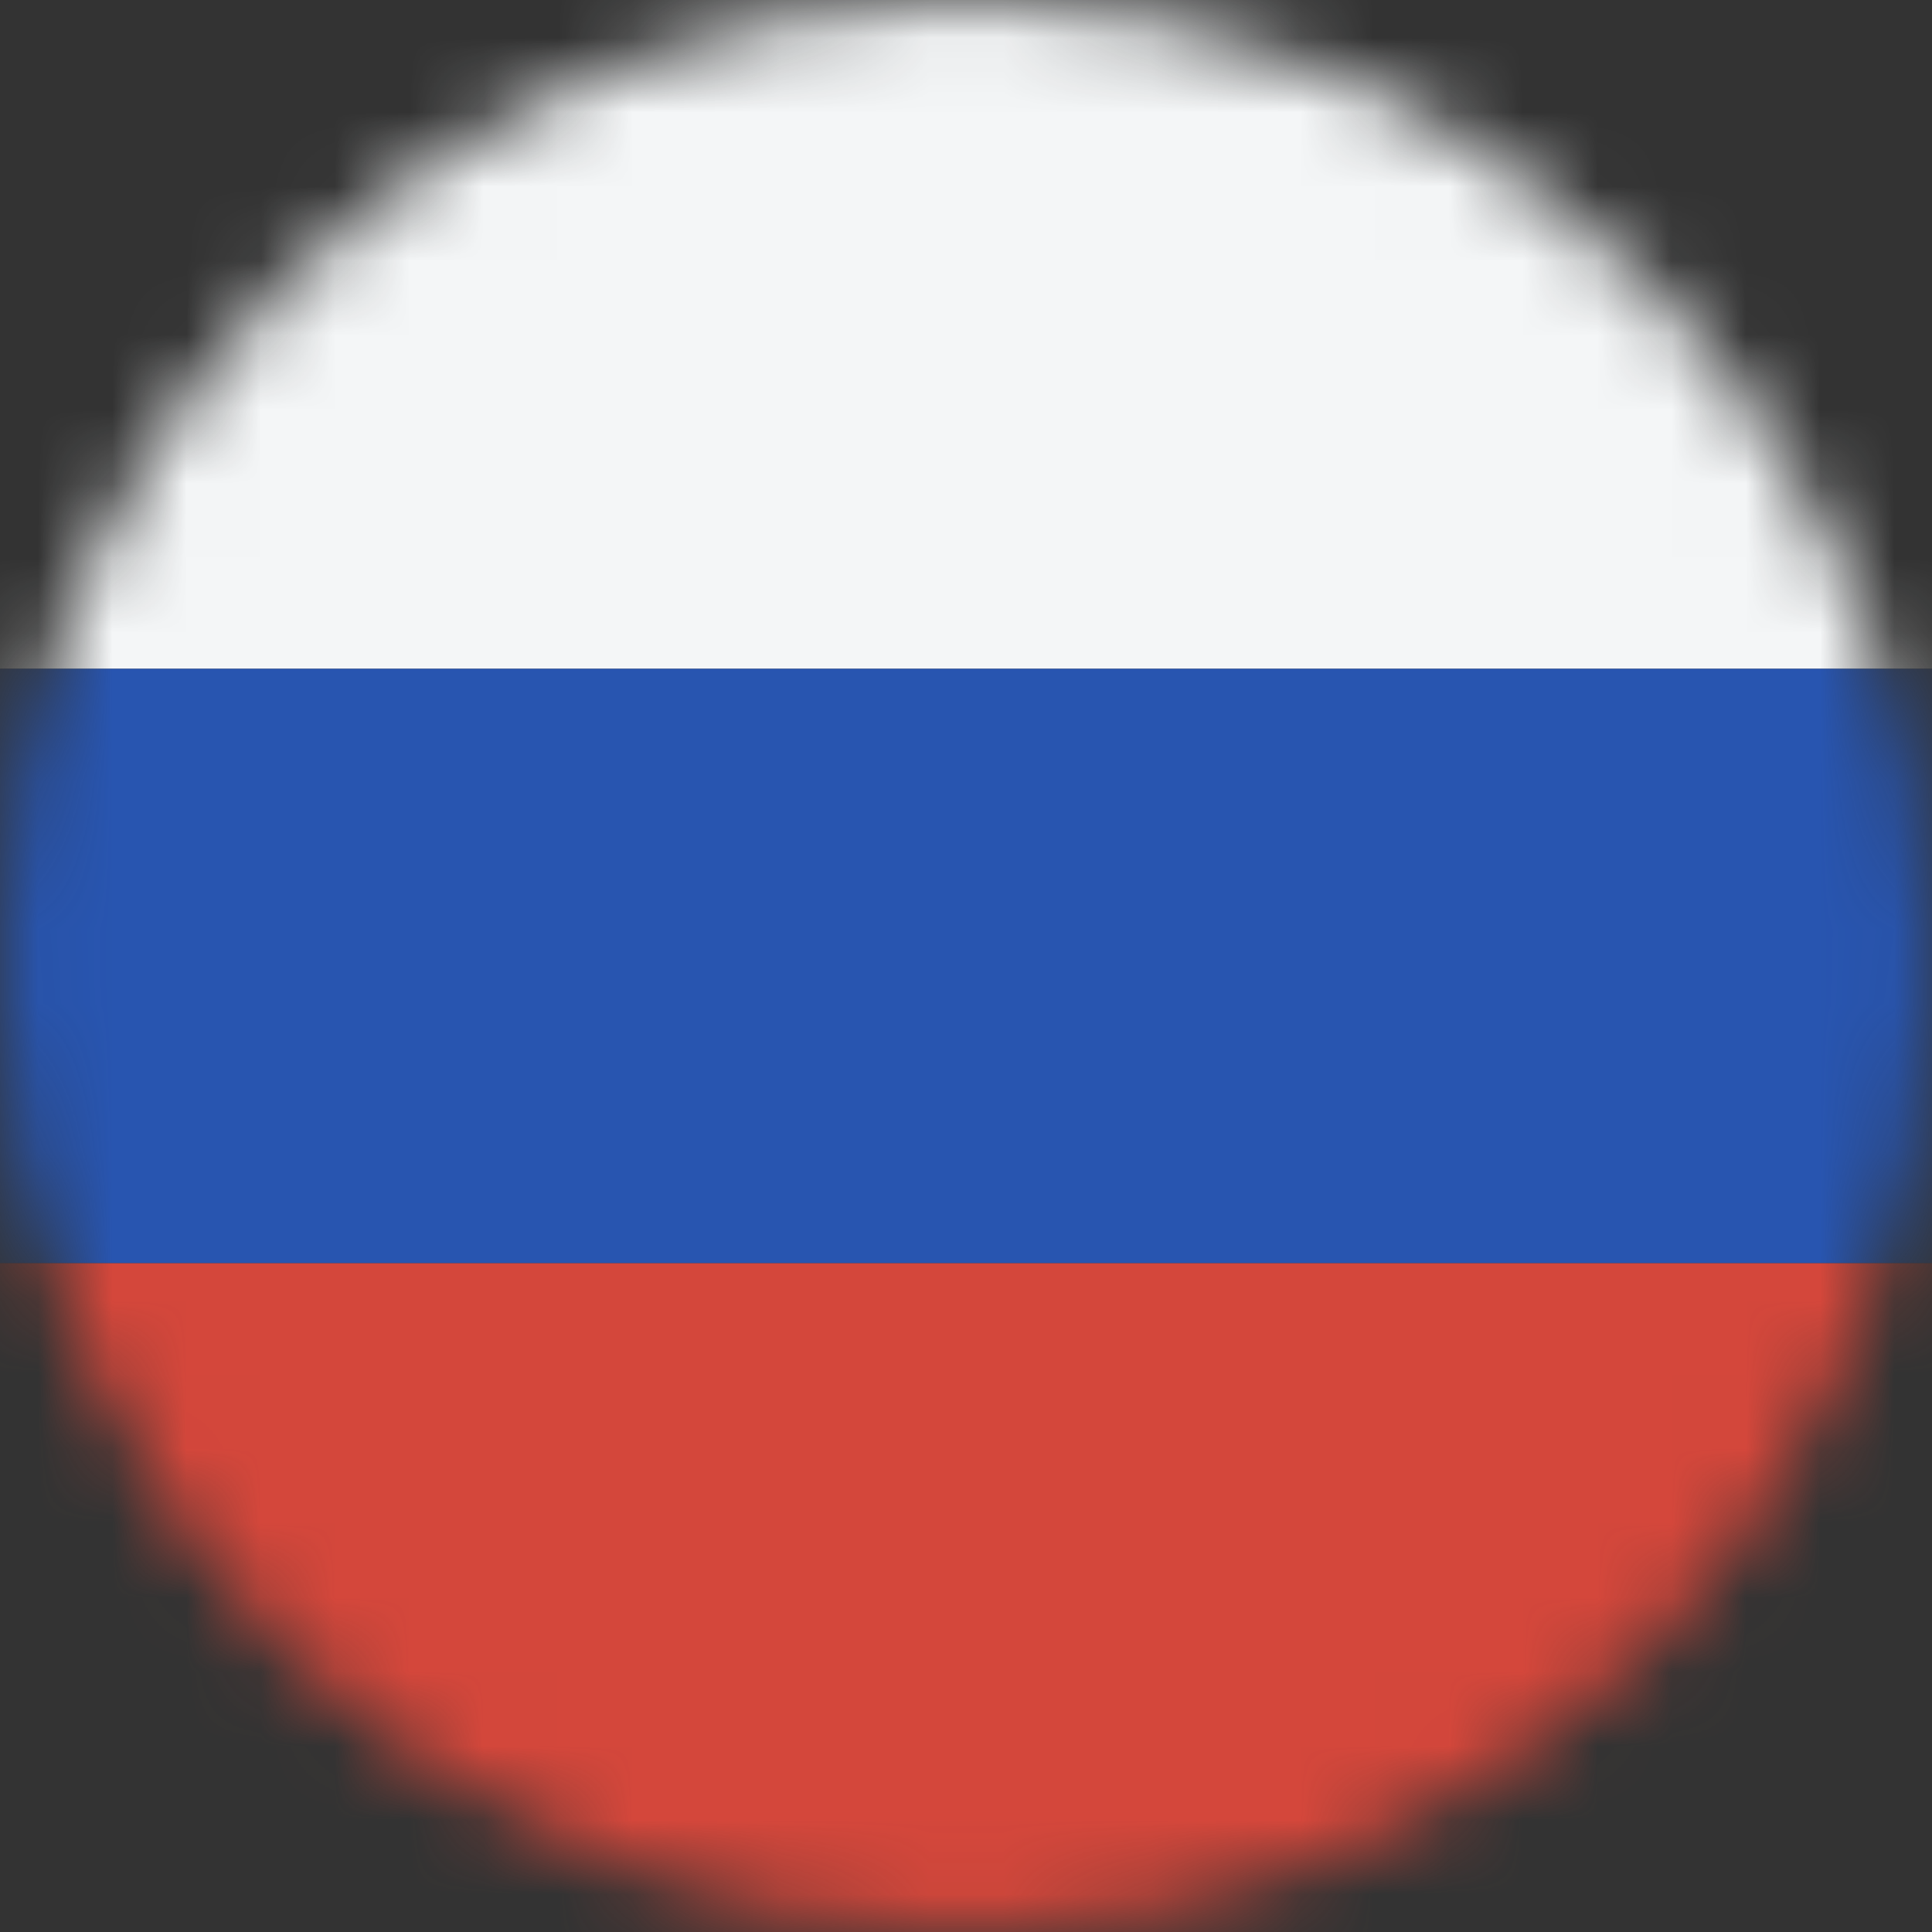
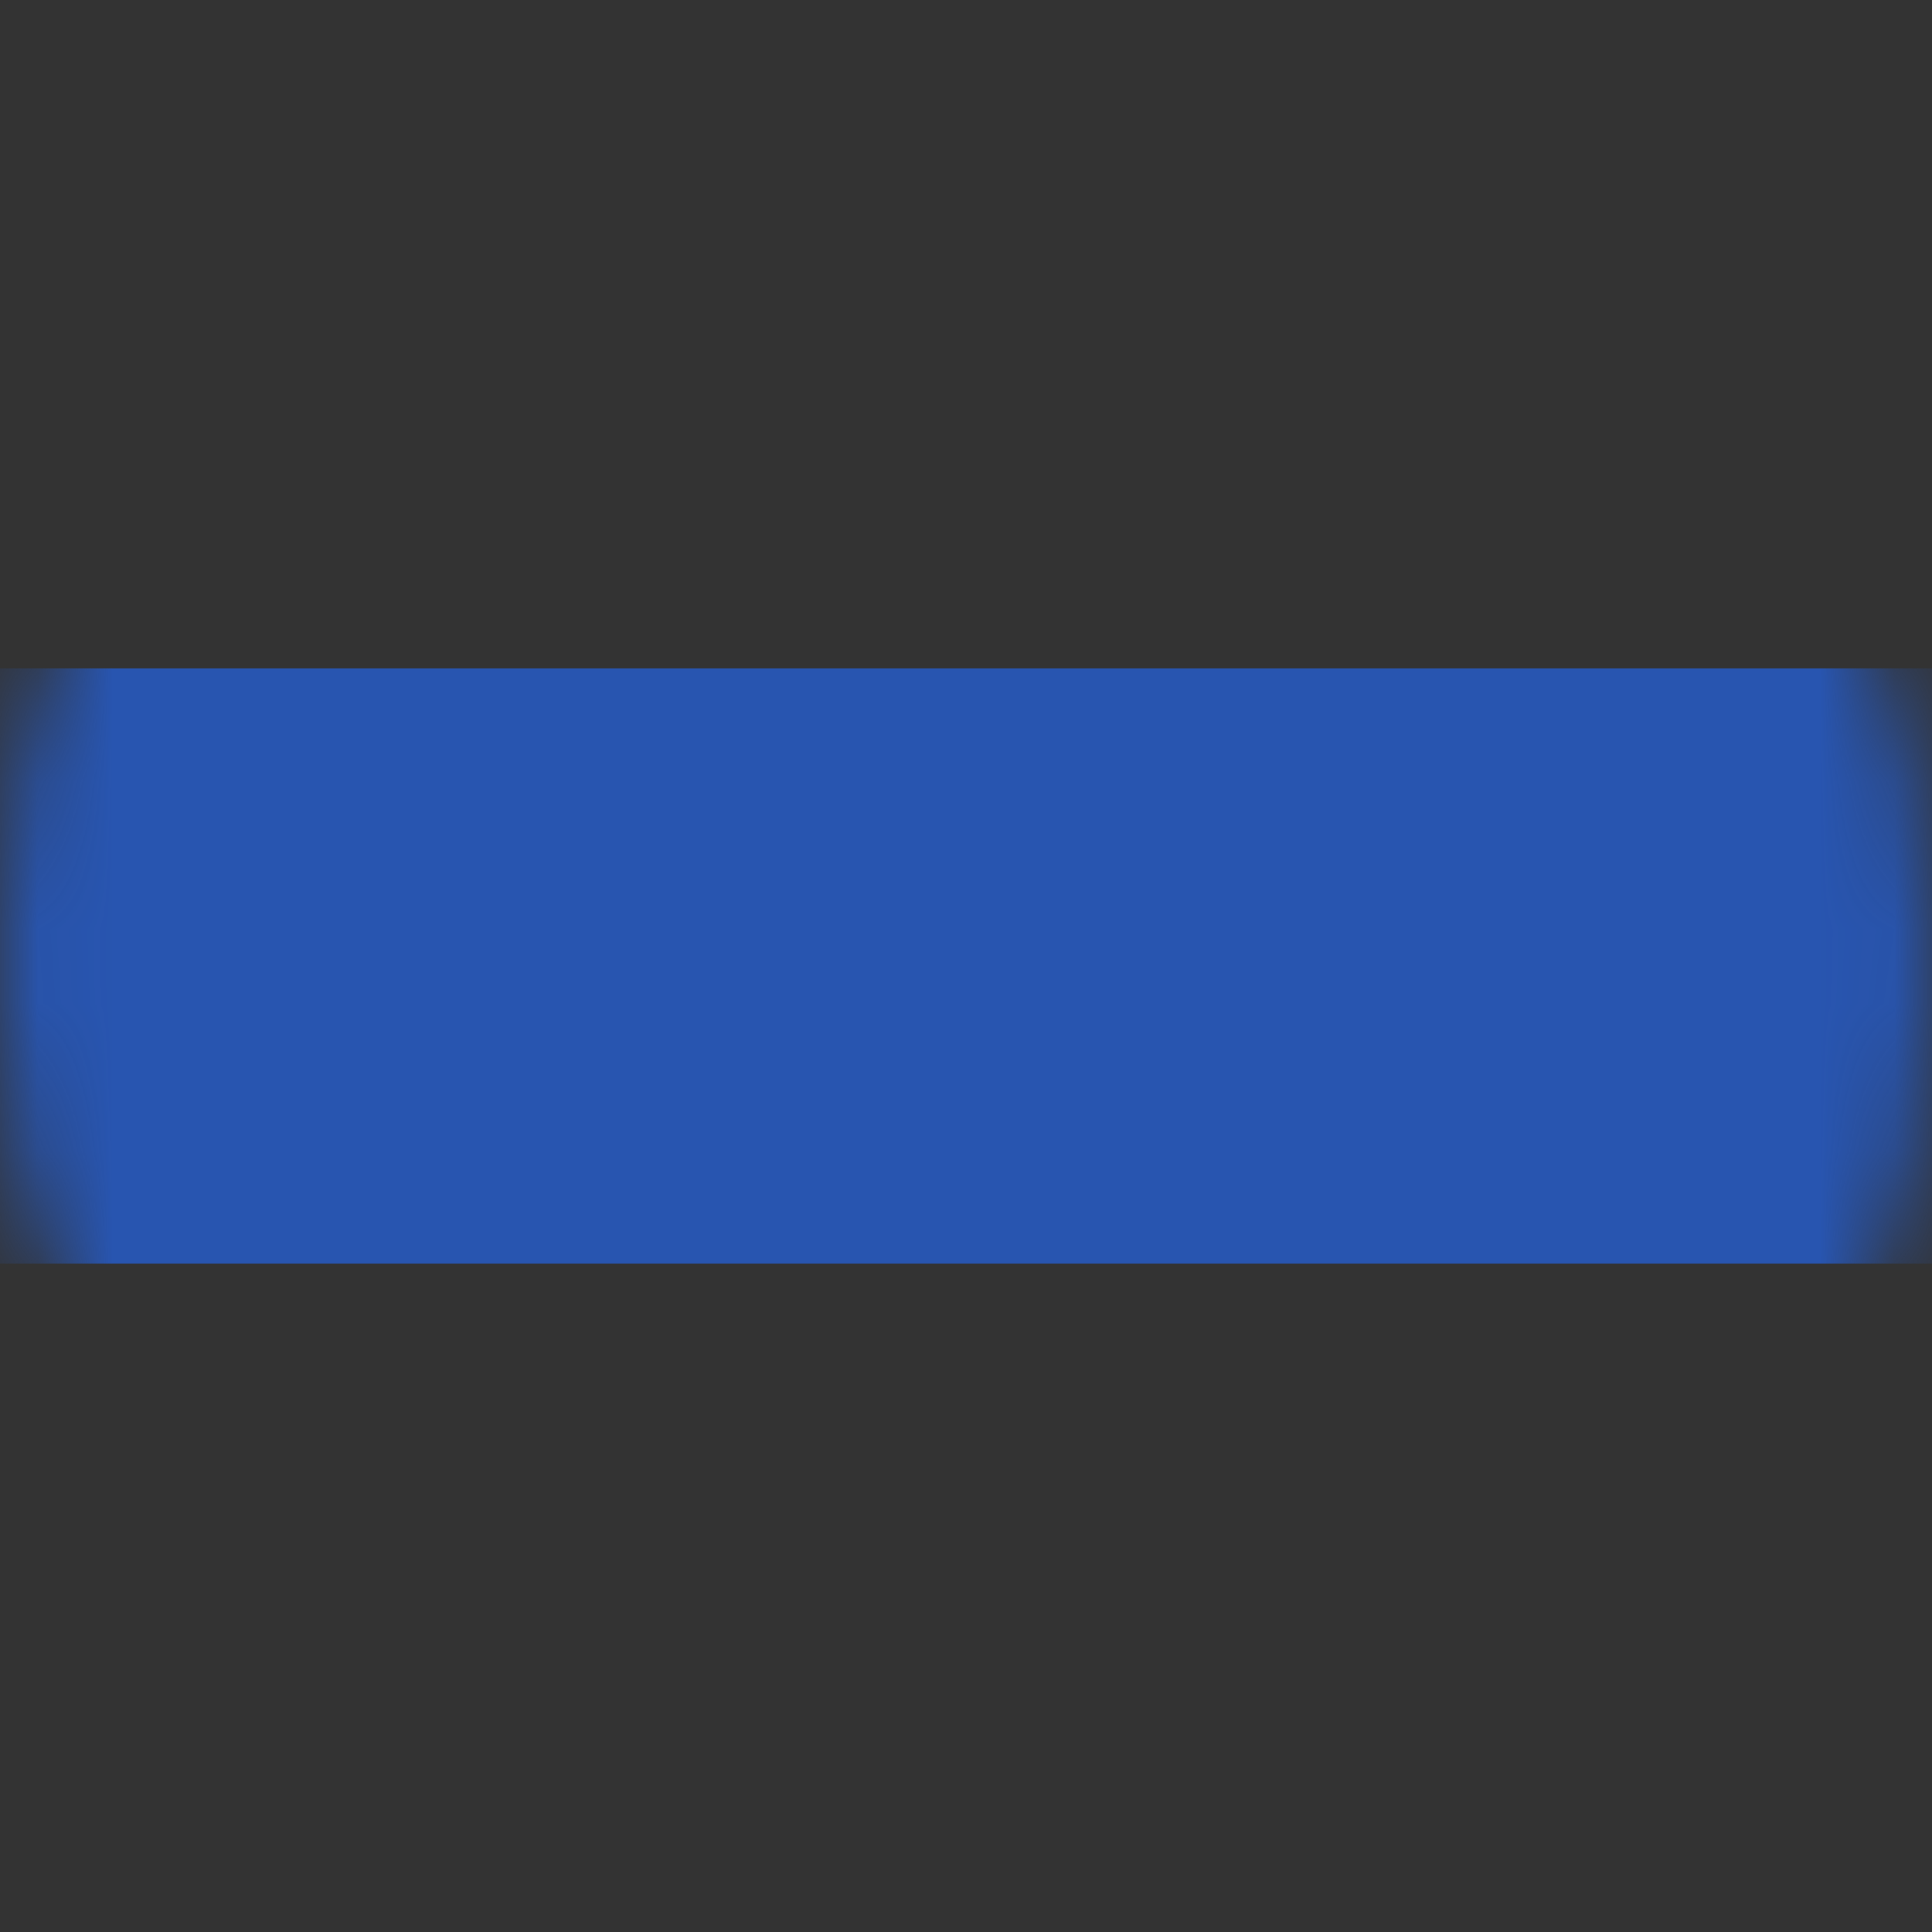
<svg xmlns="http://www.w3.org/2000/svg" width="26" height="26" viewBox="0 0 26 26" fill="none">
  <rect x="0" y="0" width="26" height="26" fill="#333333" stroke="none" />
  <mask id="mask0_97_1952" style="mask-type:alpha" maskUnits="userSpaceOnUse" x="0" y="0" width="26" height="26">
    <circle cx="13" cy="13" r="13" fill="#D9D9D9" />
  </mask>
  <g mask="url(#mask0_97_1952)">
-     <rect x="-3" width="32" height="9" rx="2" fill="#F4F6F7" />
    <rect x="-3" y="9" width="32" height="8" rx="2" fill="#2855B0" />
-     <rect x="-3" y="17" width="32" height="9" rx="2" fill="#D4473B" />
  </g>
</svg>